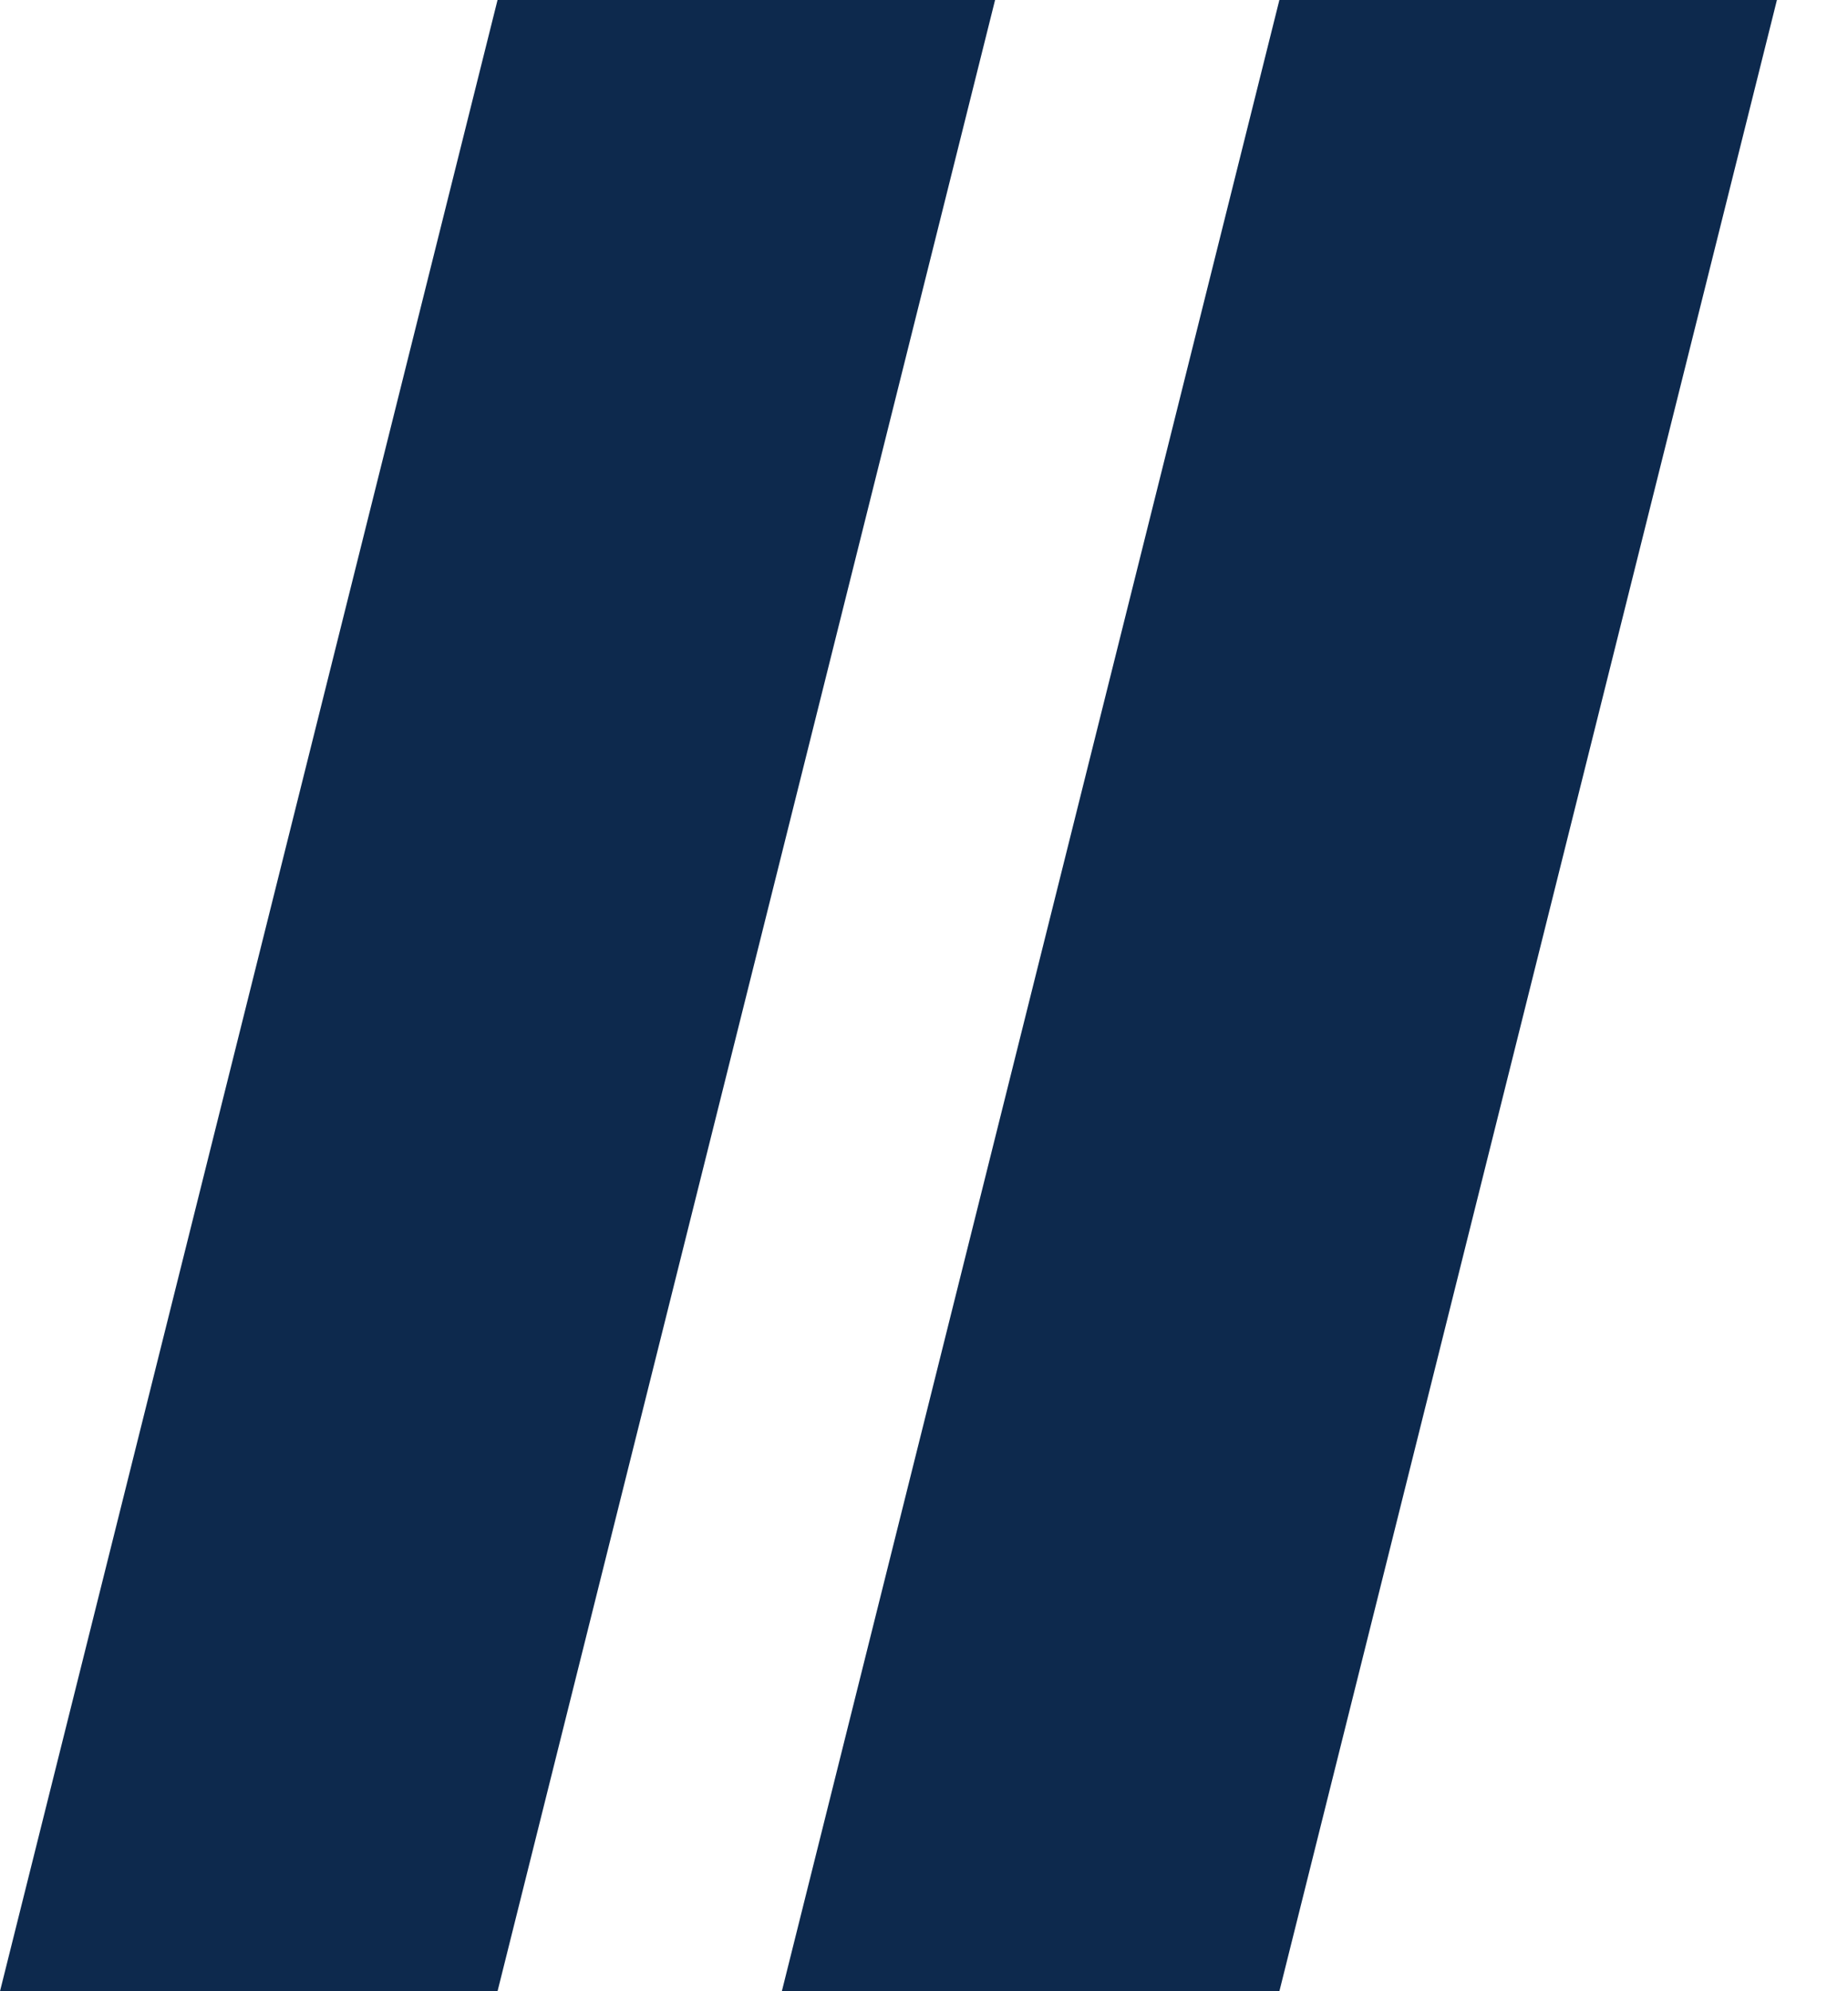
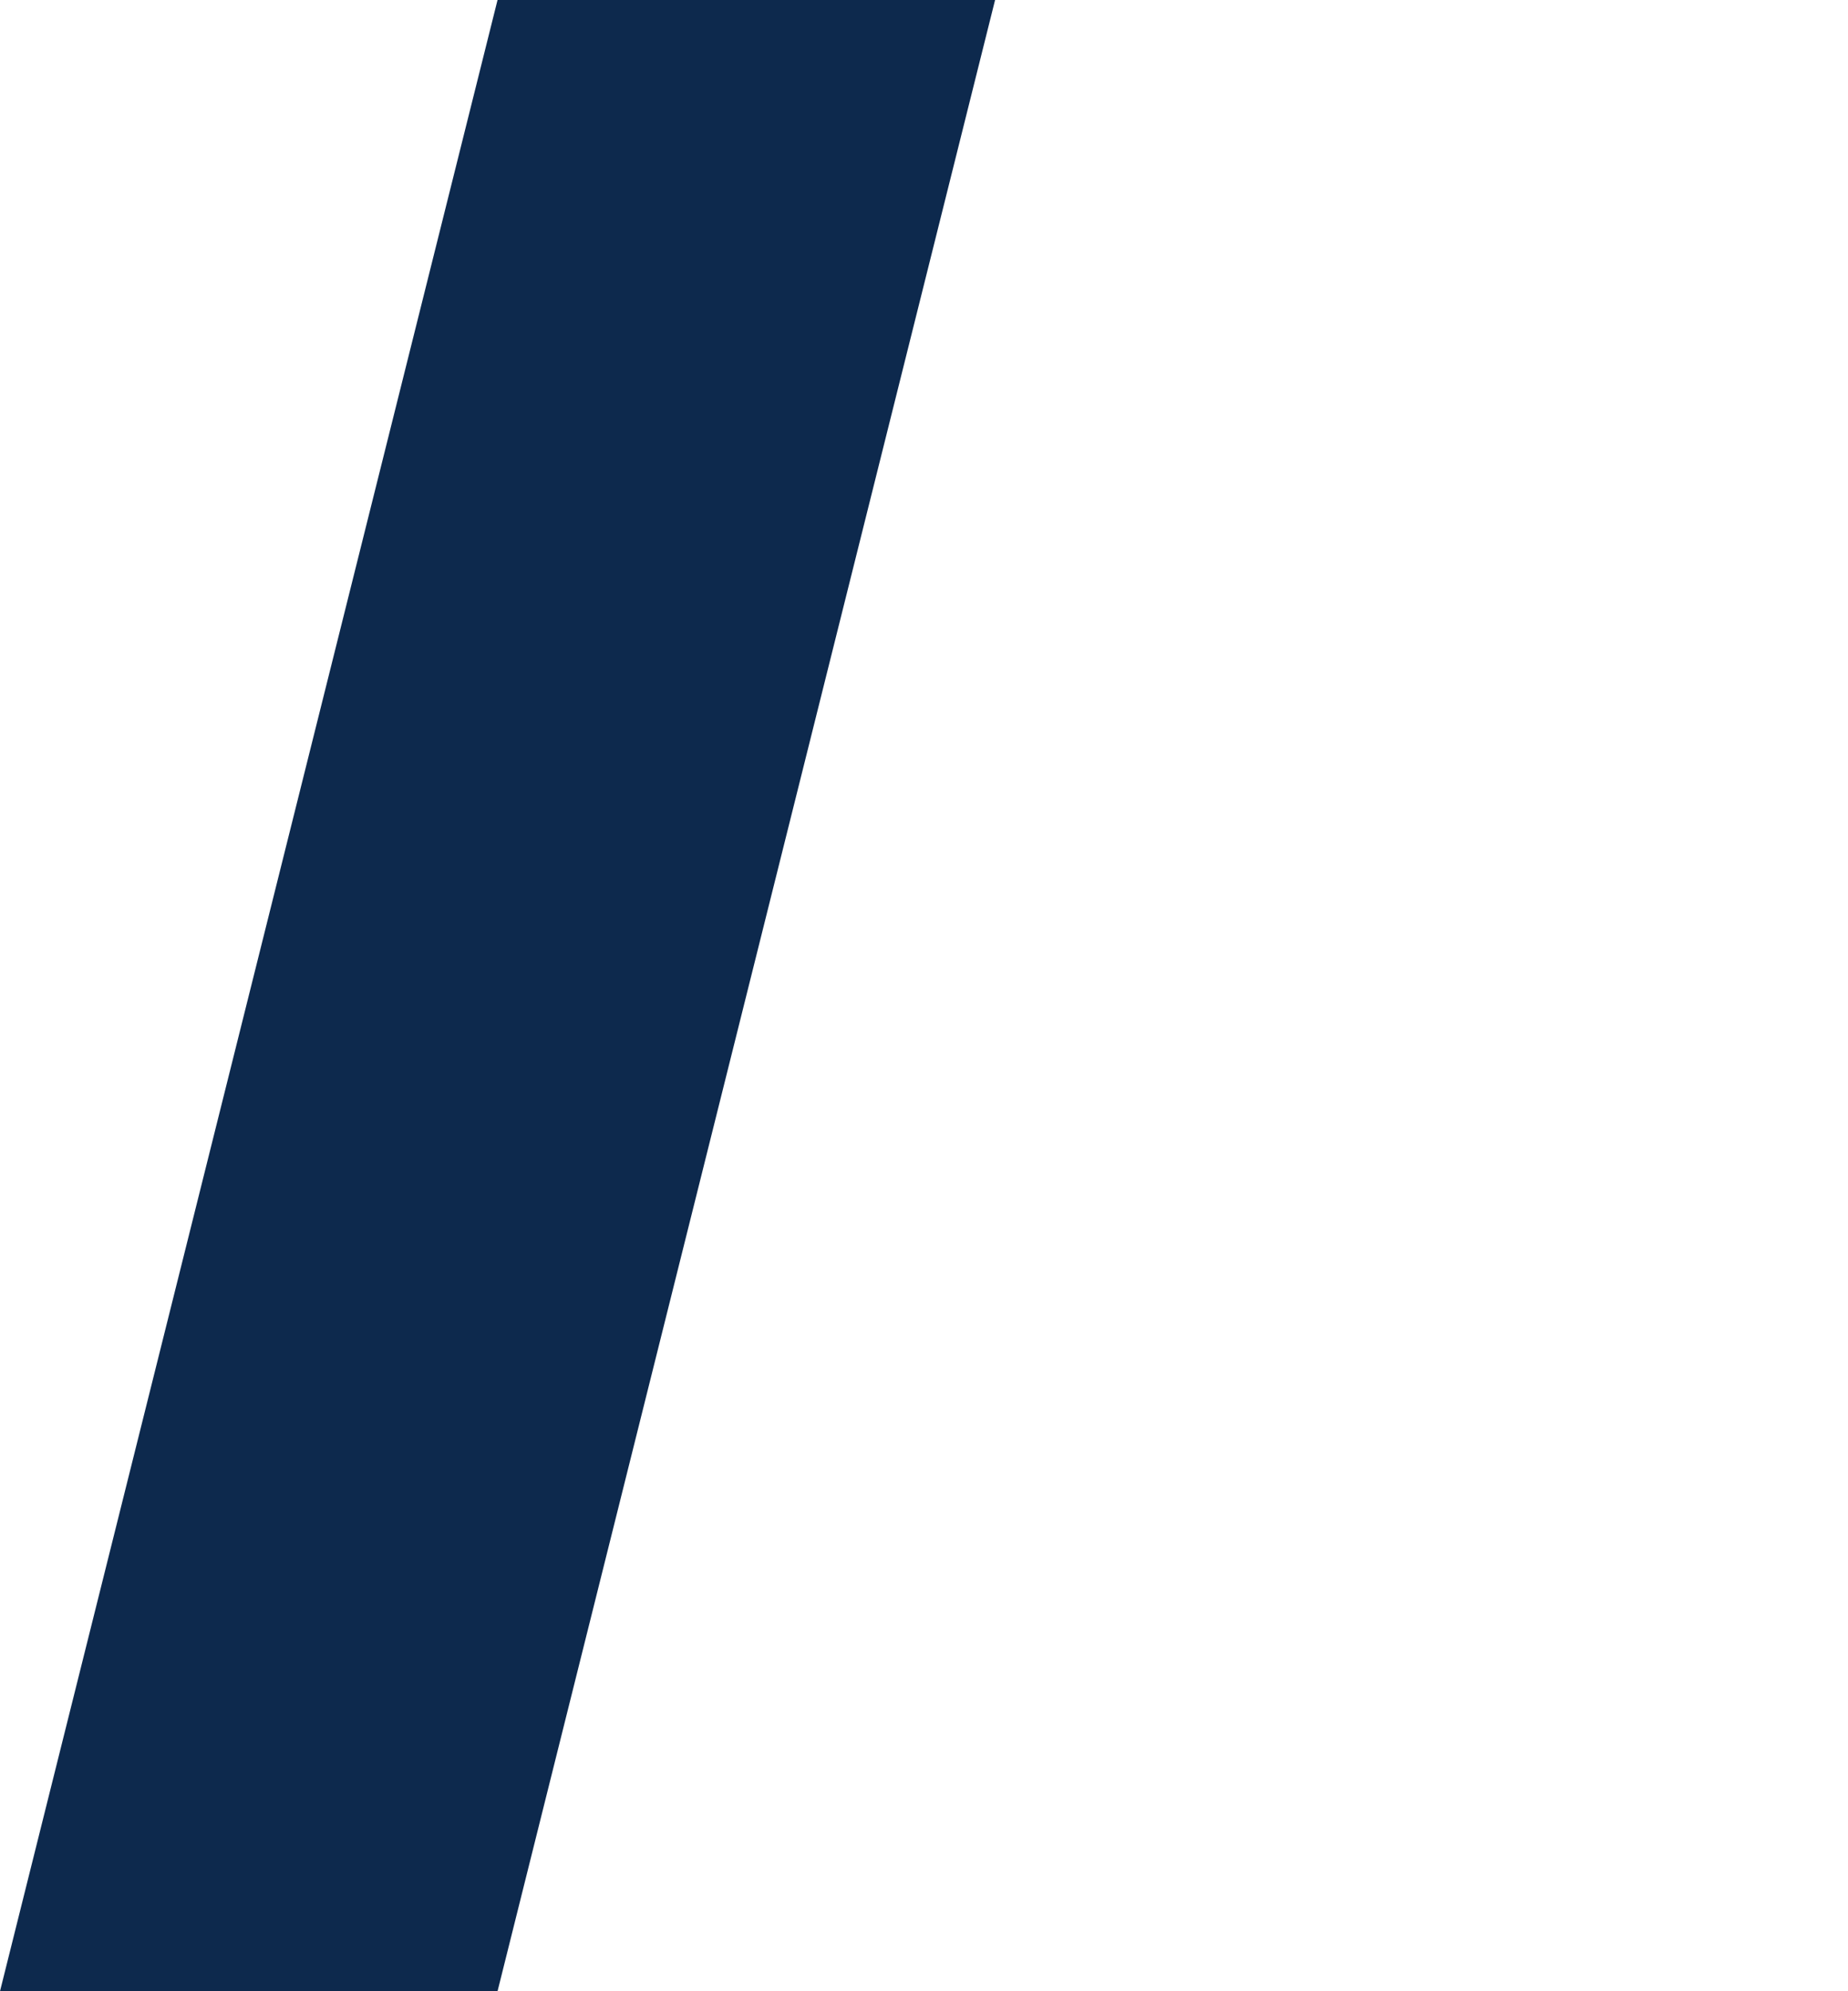
<svg xmlns="http://www.w3.org/2000/svg" width="13" height="14" viewBox="0 0 13 14" fill="none">
-   <path d="M7 0H3.5L0 14H3.5L7 0Z" fill="#0D294D" />
-   <path d="M12.5 0H9L5.5 14H9L12.5 0Z" fill="#0D294D" />
+   <path d="M7 0H3.5L0 14H3.5L7 0" fill="#0D294D" />
</svg>